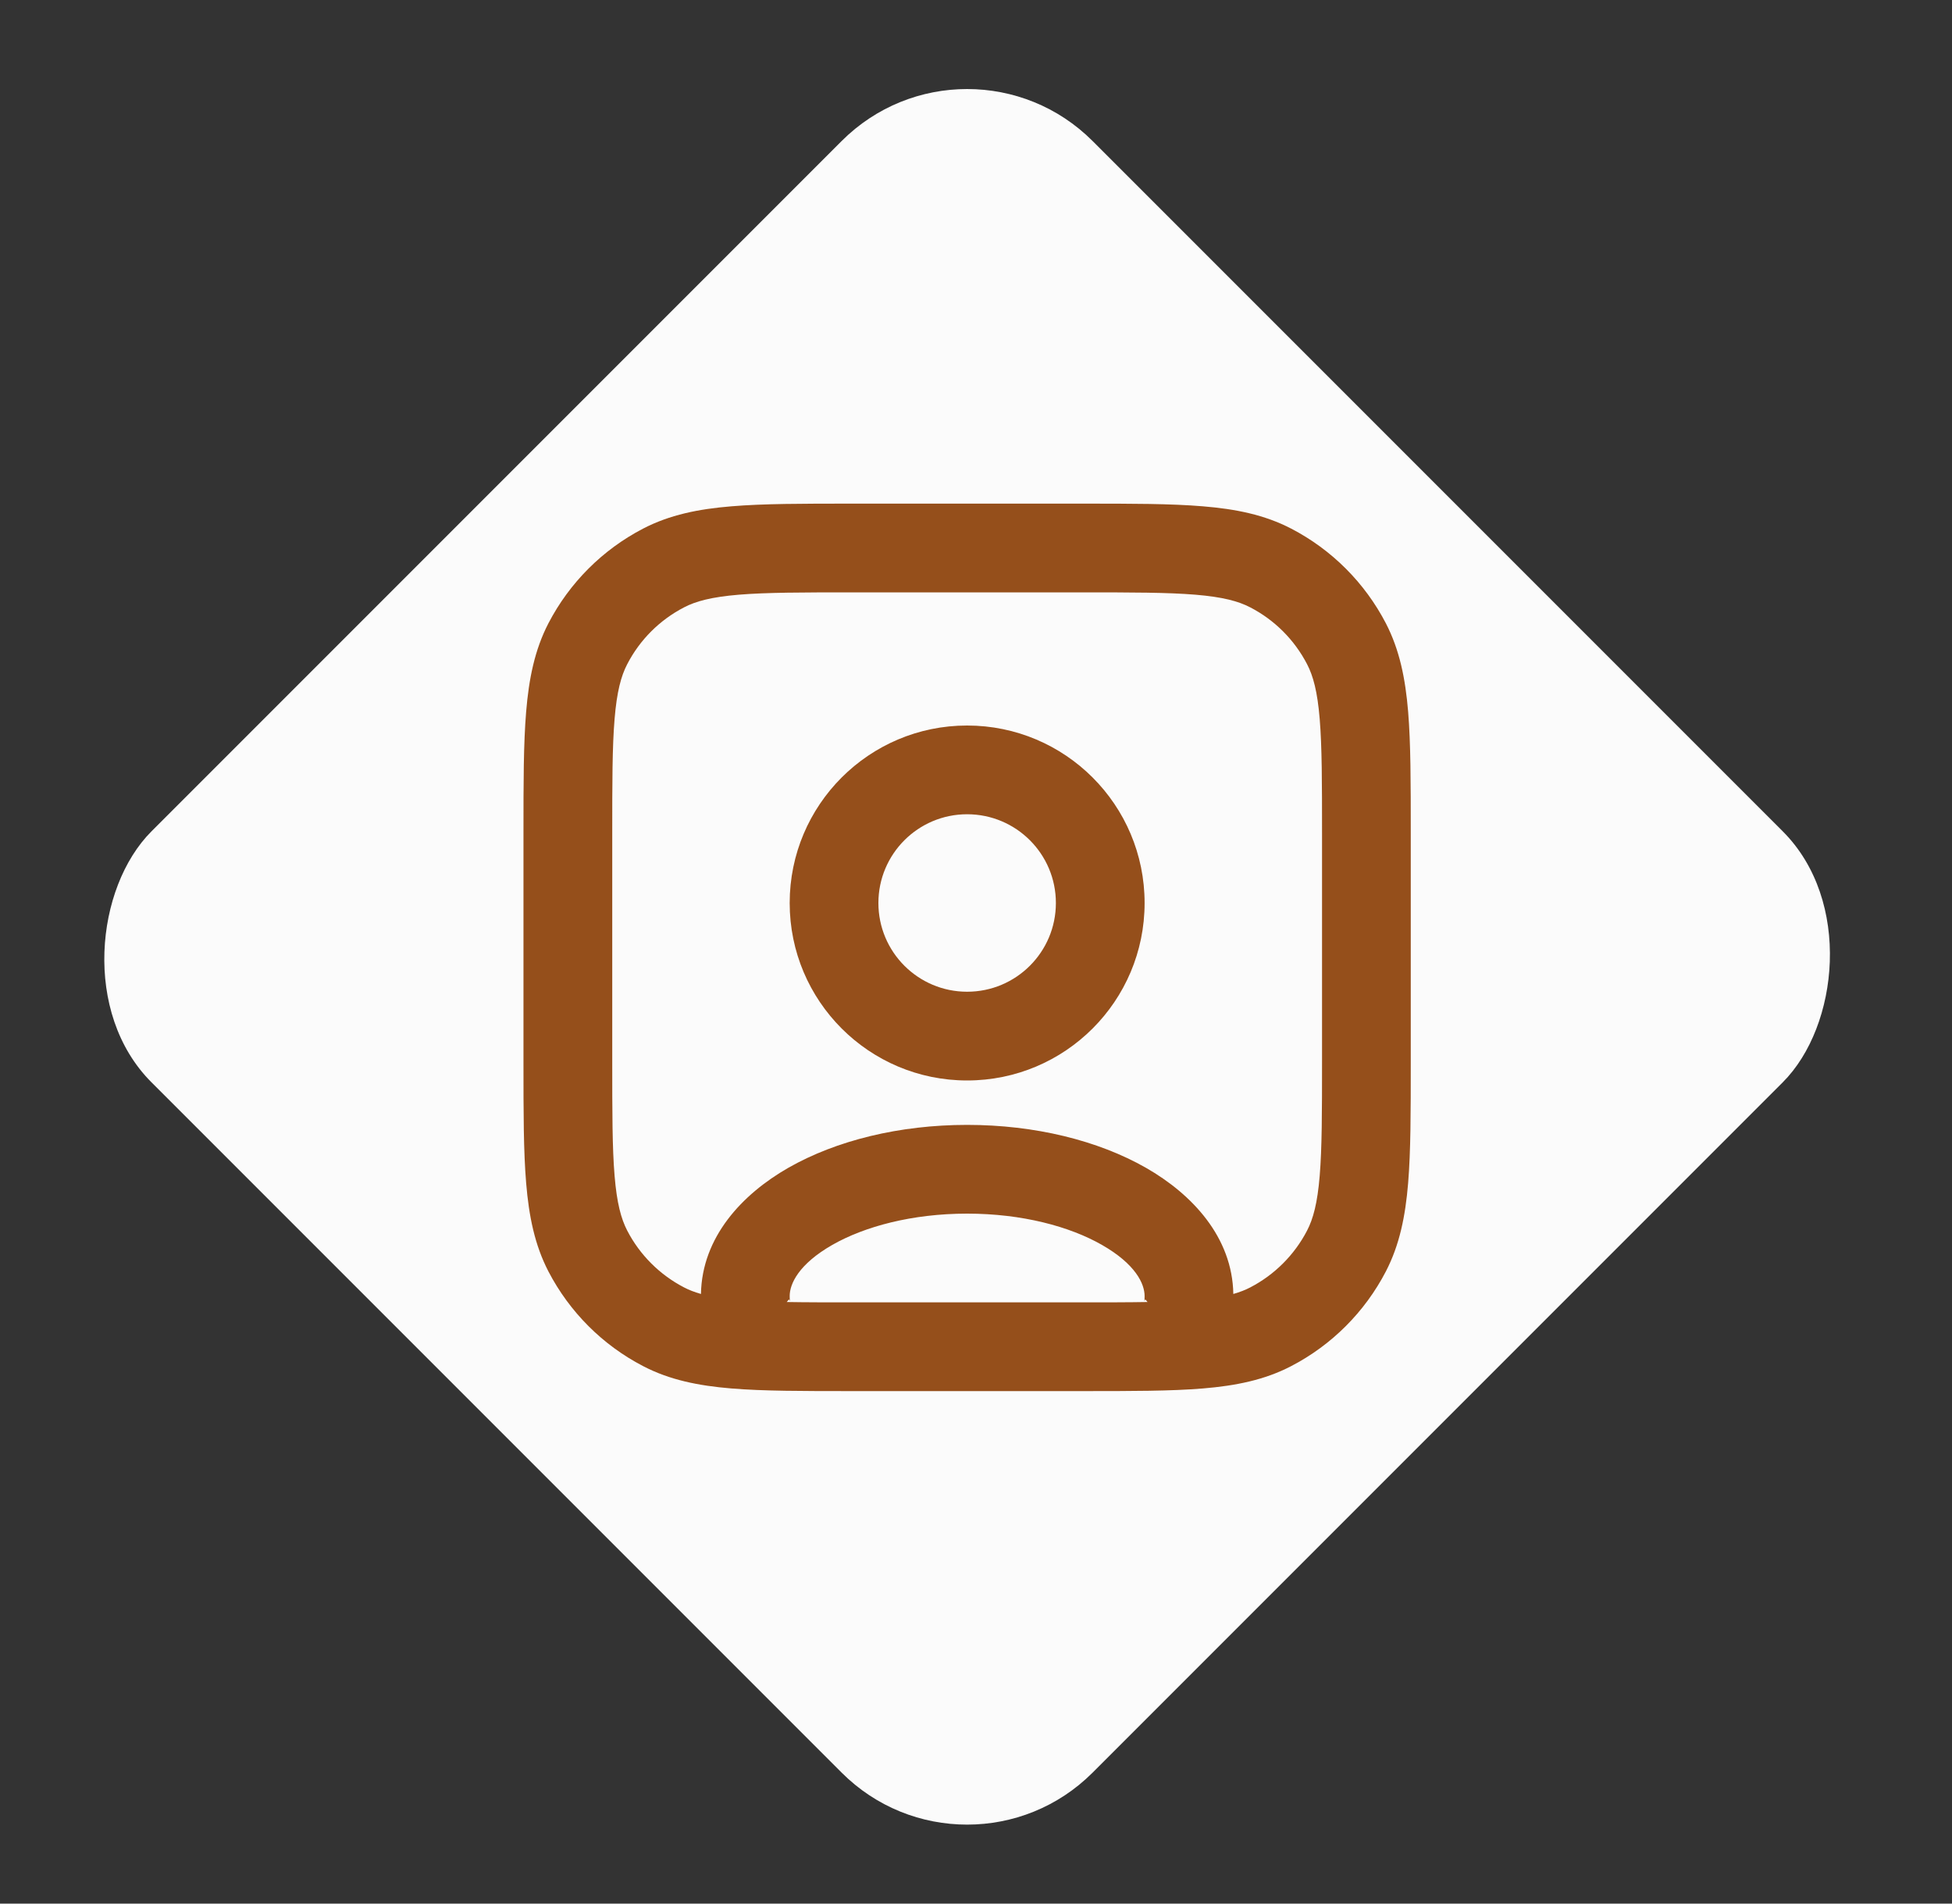
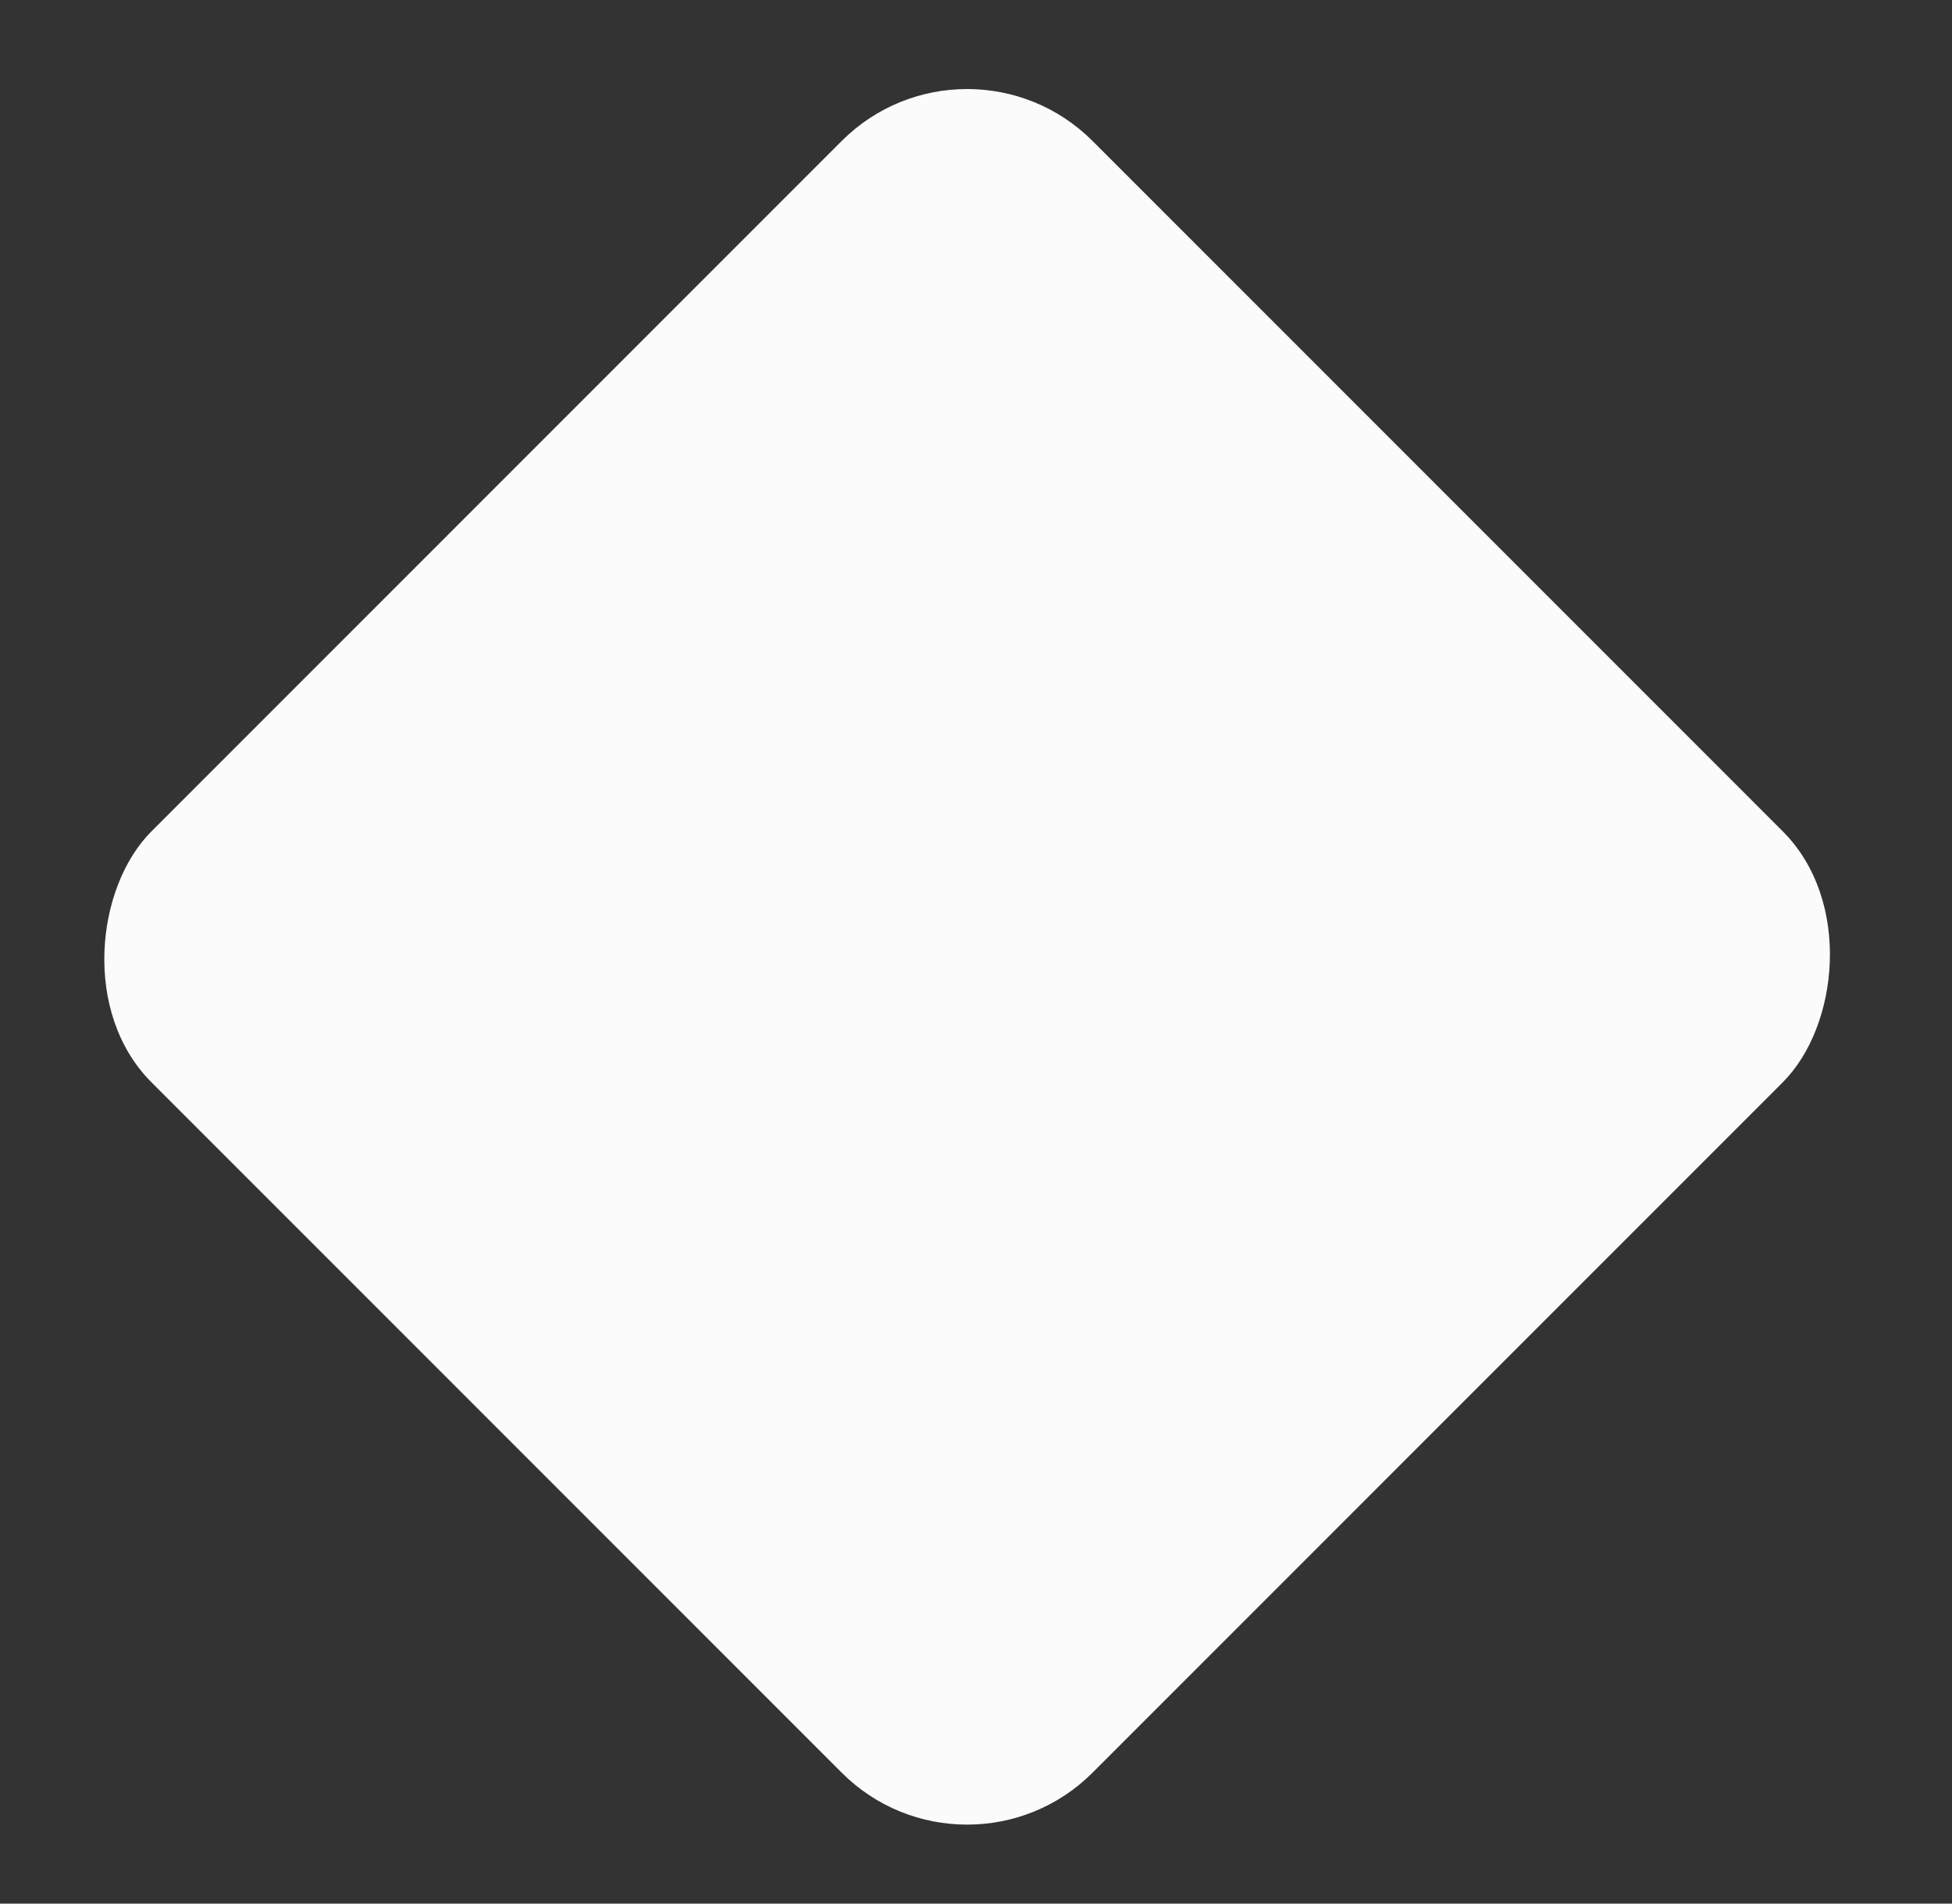
<svg xmlns="http://www.w3.org/2000/svg" width="40" height="39" viewBox="0 0 40 39" fill="none">
  <rect x="0" y="0" width="40" height="39" fill="#333333" stroke="none" />
  <rect x="19.818" y="0.318" width="27.273" height="27.273" rx="3.636" transform="rotate(45 19.818 0.318)" fill="#FBFBFB" />
-   <path fill-rule="evenodd" clip-rule="evenodd" d="M17.452 10.318H22.185C23.187 10.318 23.995 10.318 24.649 10.373C25.323 10.428 25.914 10.547 26.459 10.83C27.289 11.261 27.966 11.938 28.398 12.768C28.681 13.314 28.799 13.905 28.855 14.578C28.909 15.232 28.909 16.041 28.909 17.042V21.776C28.909 22.778 28.909 23.586 28.855 24.24C28.799 24.913 28.681 25.505 28.398 26.05C27.966 26.88 27.289 27.557 26.459 27.988C25.914 28.272 25.323 28.39 24.649 28.446C23.995 28.5 23.187 28.5 22.185 28.5H17.452C16.45 28.5 15.642 28.5 14.988 28.446C14.314 28.39 13.723 28.272 13.178 27.988C12.348 27.557 11.671 26.88 11.239 26.05C10.956 25.505 10.838 24.913 10.782 24.24C10.727 23.586 10.727 22.778 10.727 21.776V17.042C10.727 16.04 10.727 15.232 10.782 14.578C10.838 13.905 10.956 13.314 11.239 12.768C11.671 11.938 12.348 11.261 13.178 10.83C13.723 10.547 14.314 10.428 14.988 10.373C15.642 10.318 16.45 10.318 17.452 10.318ZM15.138 12.184C14.579 12.231 14.258 12.317 14.016 12.444C13.518 12.702 13.111 13.108 12.853 13.607C12.727 13.849 12.64 14.17 12.594 14.729C12.546 15.299 12.546 16.031 12.546 17.082V21.736C12.546 22.787 12.546 23.52 12.594 24.089C12.64 24.648 12.727 24.969 12.853 25.212C13.111 25.71 13.518 26.116 14.016 26.375C14.115 26.427 14.228 26.471 14.364 26.51C14.384 25.346 15.207 24.467 16.153 23.926C17.137 23.364 18.434 23.046 19.818 23.046C21.203 23.046 22.5 23.364 23.484 23.926C24.43 24.467 25.253 25.346 25.273 26.51C25.409 26.471 25.522 26.427 25.621 26.375C26.119 26.116 26.525 25.71 26.784 25.212C26.91 24.969 26.997 24.648 27.043 24.089C27.09 23.52 27.091 22.787 27.091 21.736V17.082C27.091 16.031 27.09 15.299 27.043 14.729C26.997 14.17 26.91 13.849 26.784 13.607C26.525 13.108 26.119 12.702 25.621 12.444C25.378 12.317 25.058 12.231 24.499 12.184C23.929 12.137 23.196 12.136 22.146 12.136H17.491C16.441 12.136 15.708 12.137 15.138 12.184ZM23.515 26.675L23.471 26.622C23.47 26.623 23.466 26.628 23.461 26.635C23.454 26.646 23.451 26.655 23.45 26.658C23.45 26.66 23.451 26.654 23.453 26.637C23.454 26.618 23.455 26.598 23.455 26.552C23.455 26.302 23.269 25.898 22.581 25.505C21.92 25.127 20.945 24.864 19.818 24.864C18.692 24.864 17.717 25.127 17.055 25.505C16.368 25.898 16.182 26.302 16.182 26.552C16.182 26.598 16.182 26.618 16.184 26.637C16.186 26.654 16.187 26.66 16.187 26.658C16.186 26.655 16.183 26.646 16.176 26.635C16.171 26.628 16.167 26.623 16.166 26.622L16.122 26.675C16.511 26.682 16.96 26.682 17.491 26.682H22.146C22.677 26.682 23.126 26.682 23.515 26.675ZM19.818 16.682C18.814 16.682 18 17.496 18 18.5C18 19.504 18.814 20.318 19.818 20.318C20.823 20.318 21.637 19.504 21.637 18.5C21.637 17.496 20.823 16.682 19.818 16.682ZM16.182 18.5C16.182 16.492 17.81 14.864 19.818 14.864C21.827 14.864 23.455 16.492 23.455 18.5C23.455 20.508 21.827 22.136 19.818 22.136C17.81 22.136 16.182 20.508 16.182 18.5Z" fill="#954F1B" />
</svg>